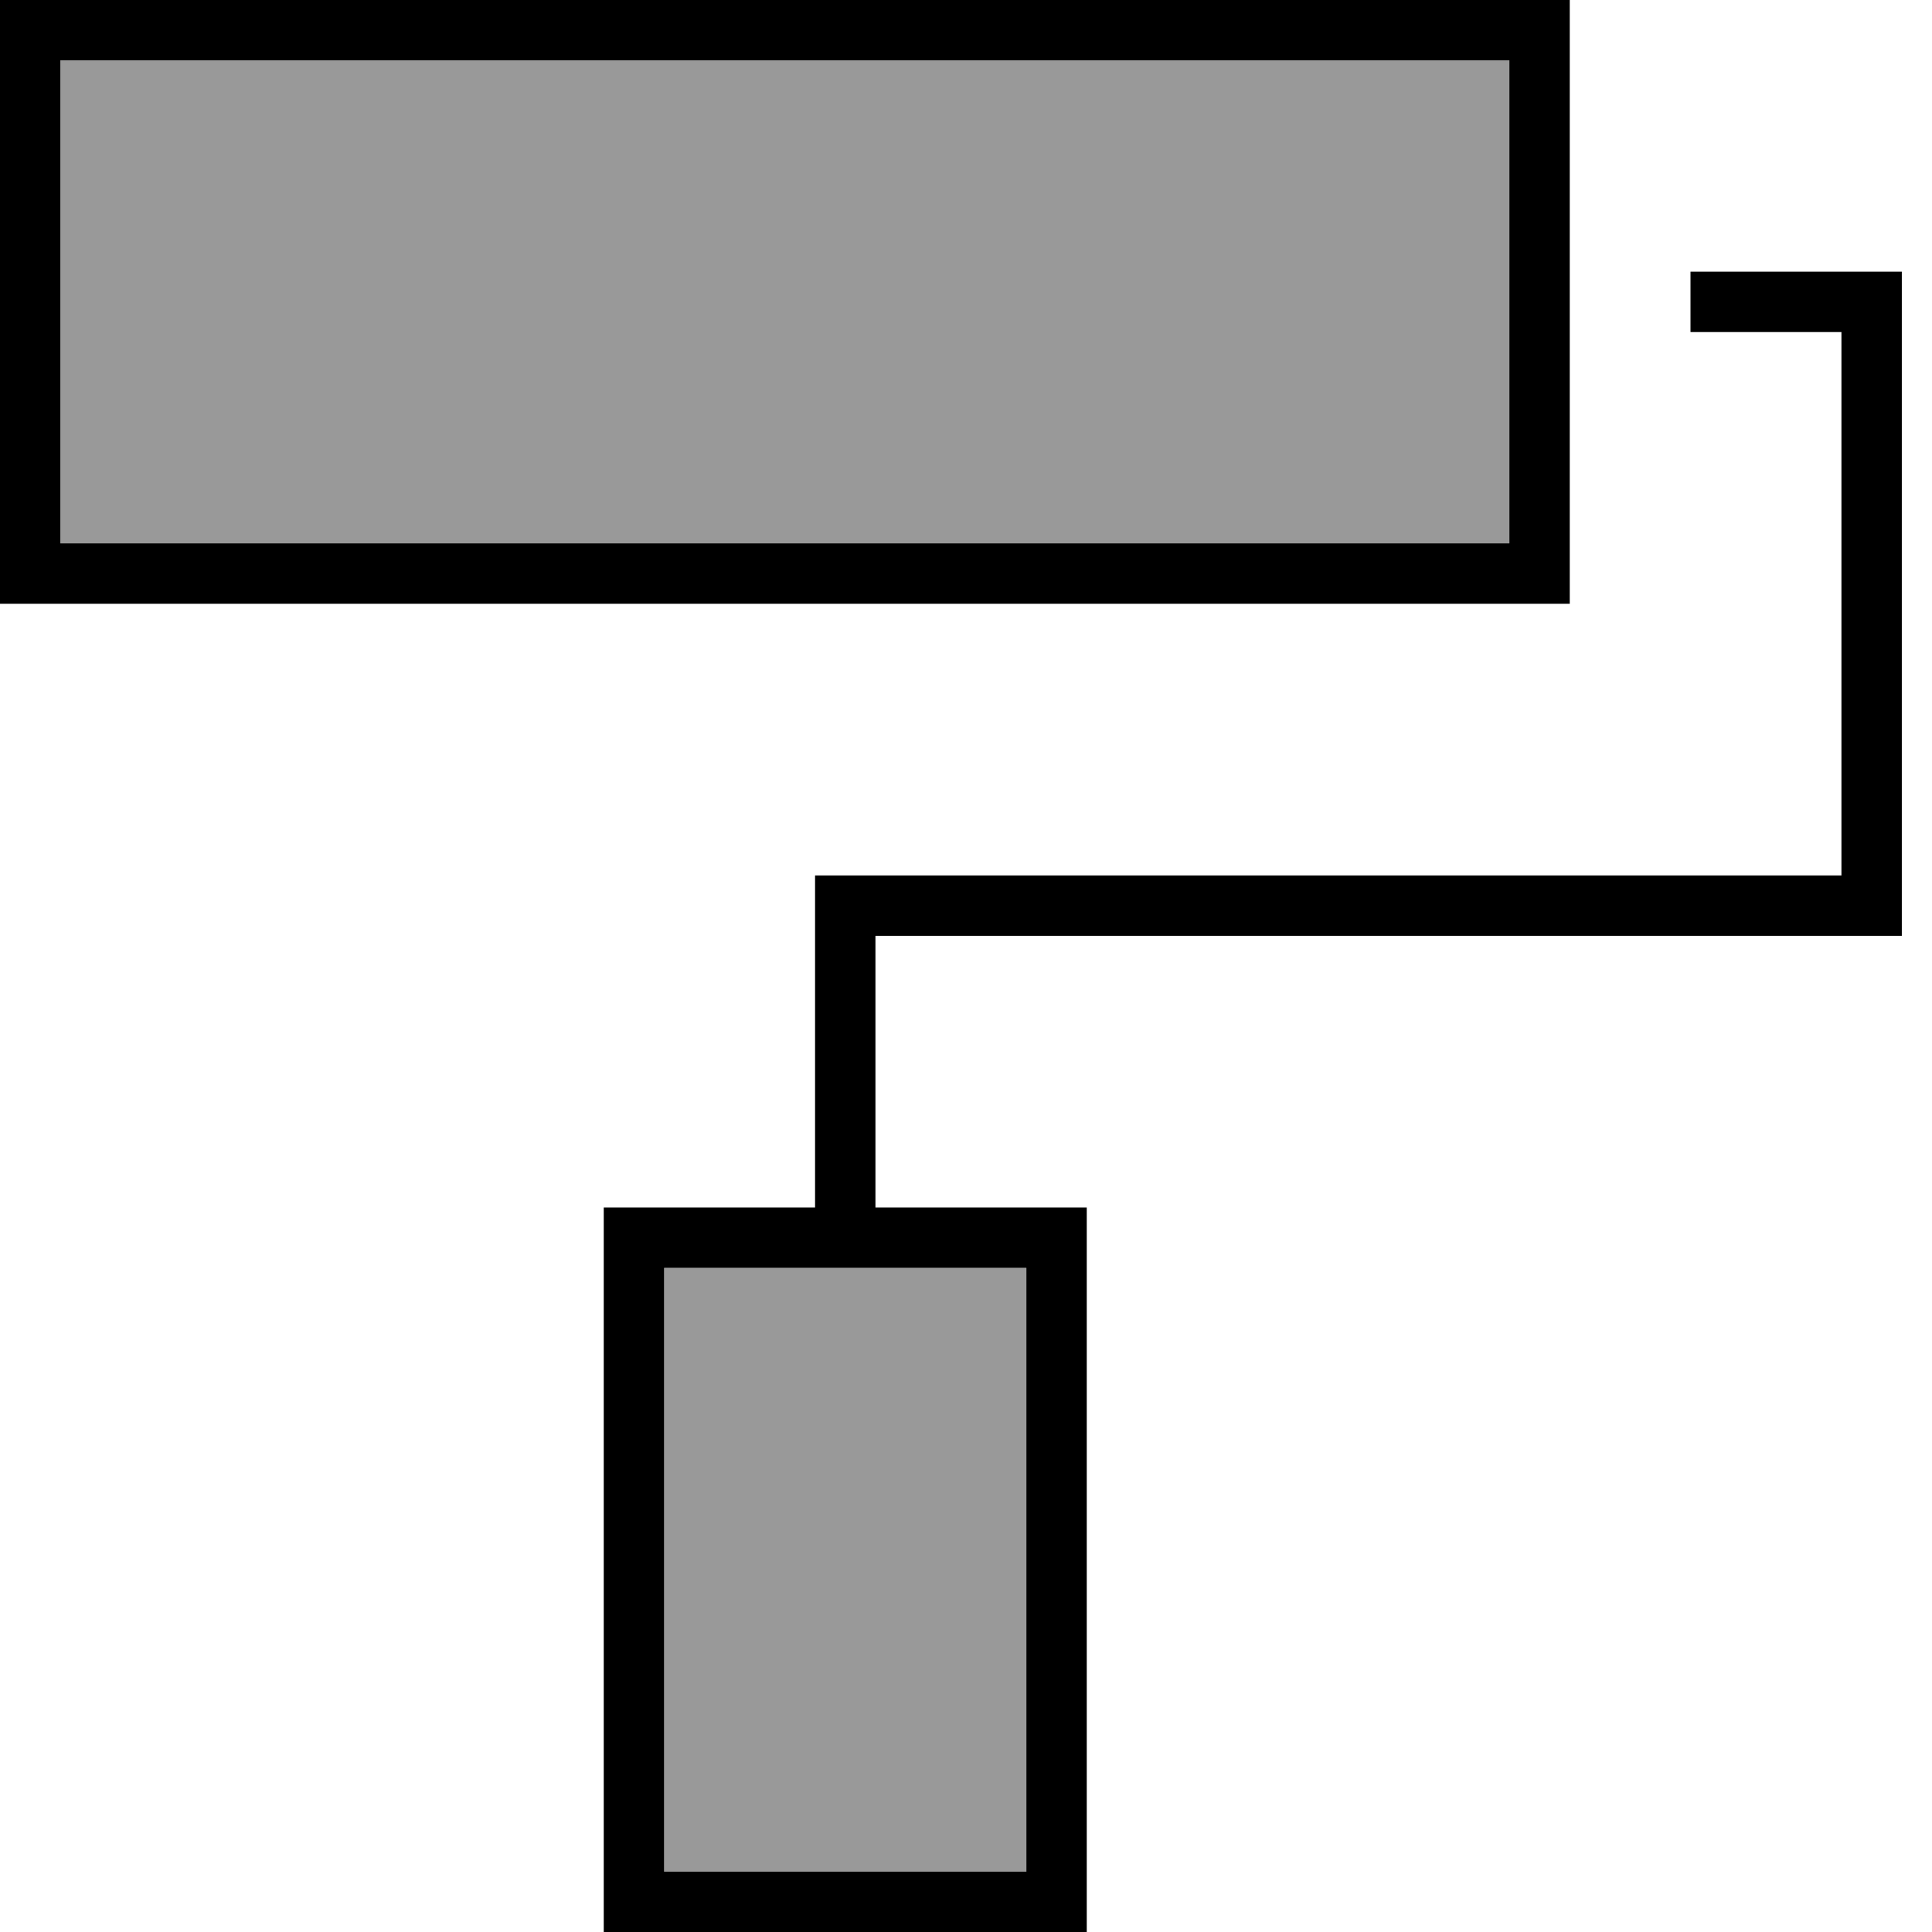
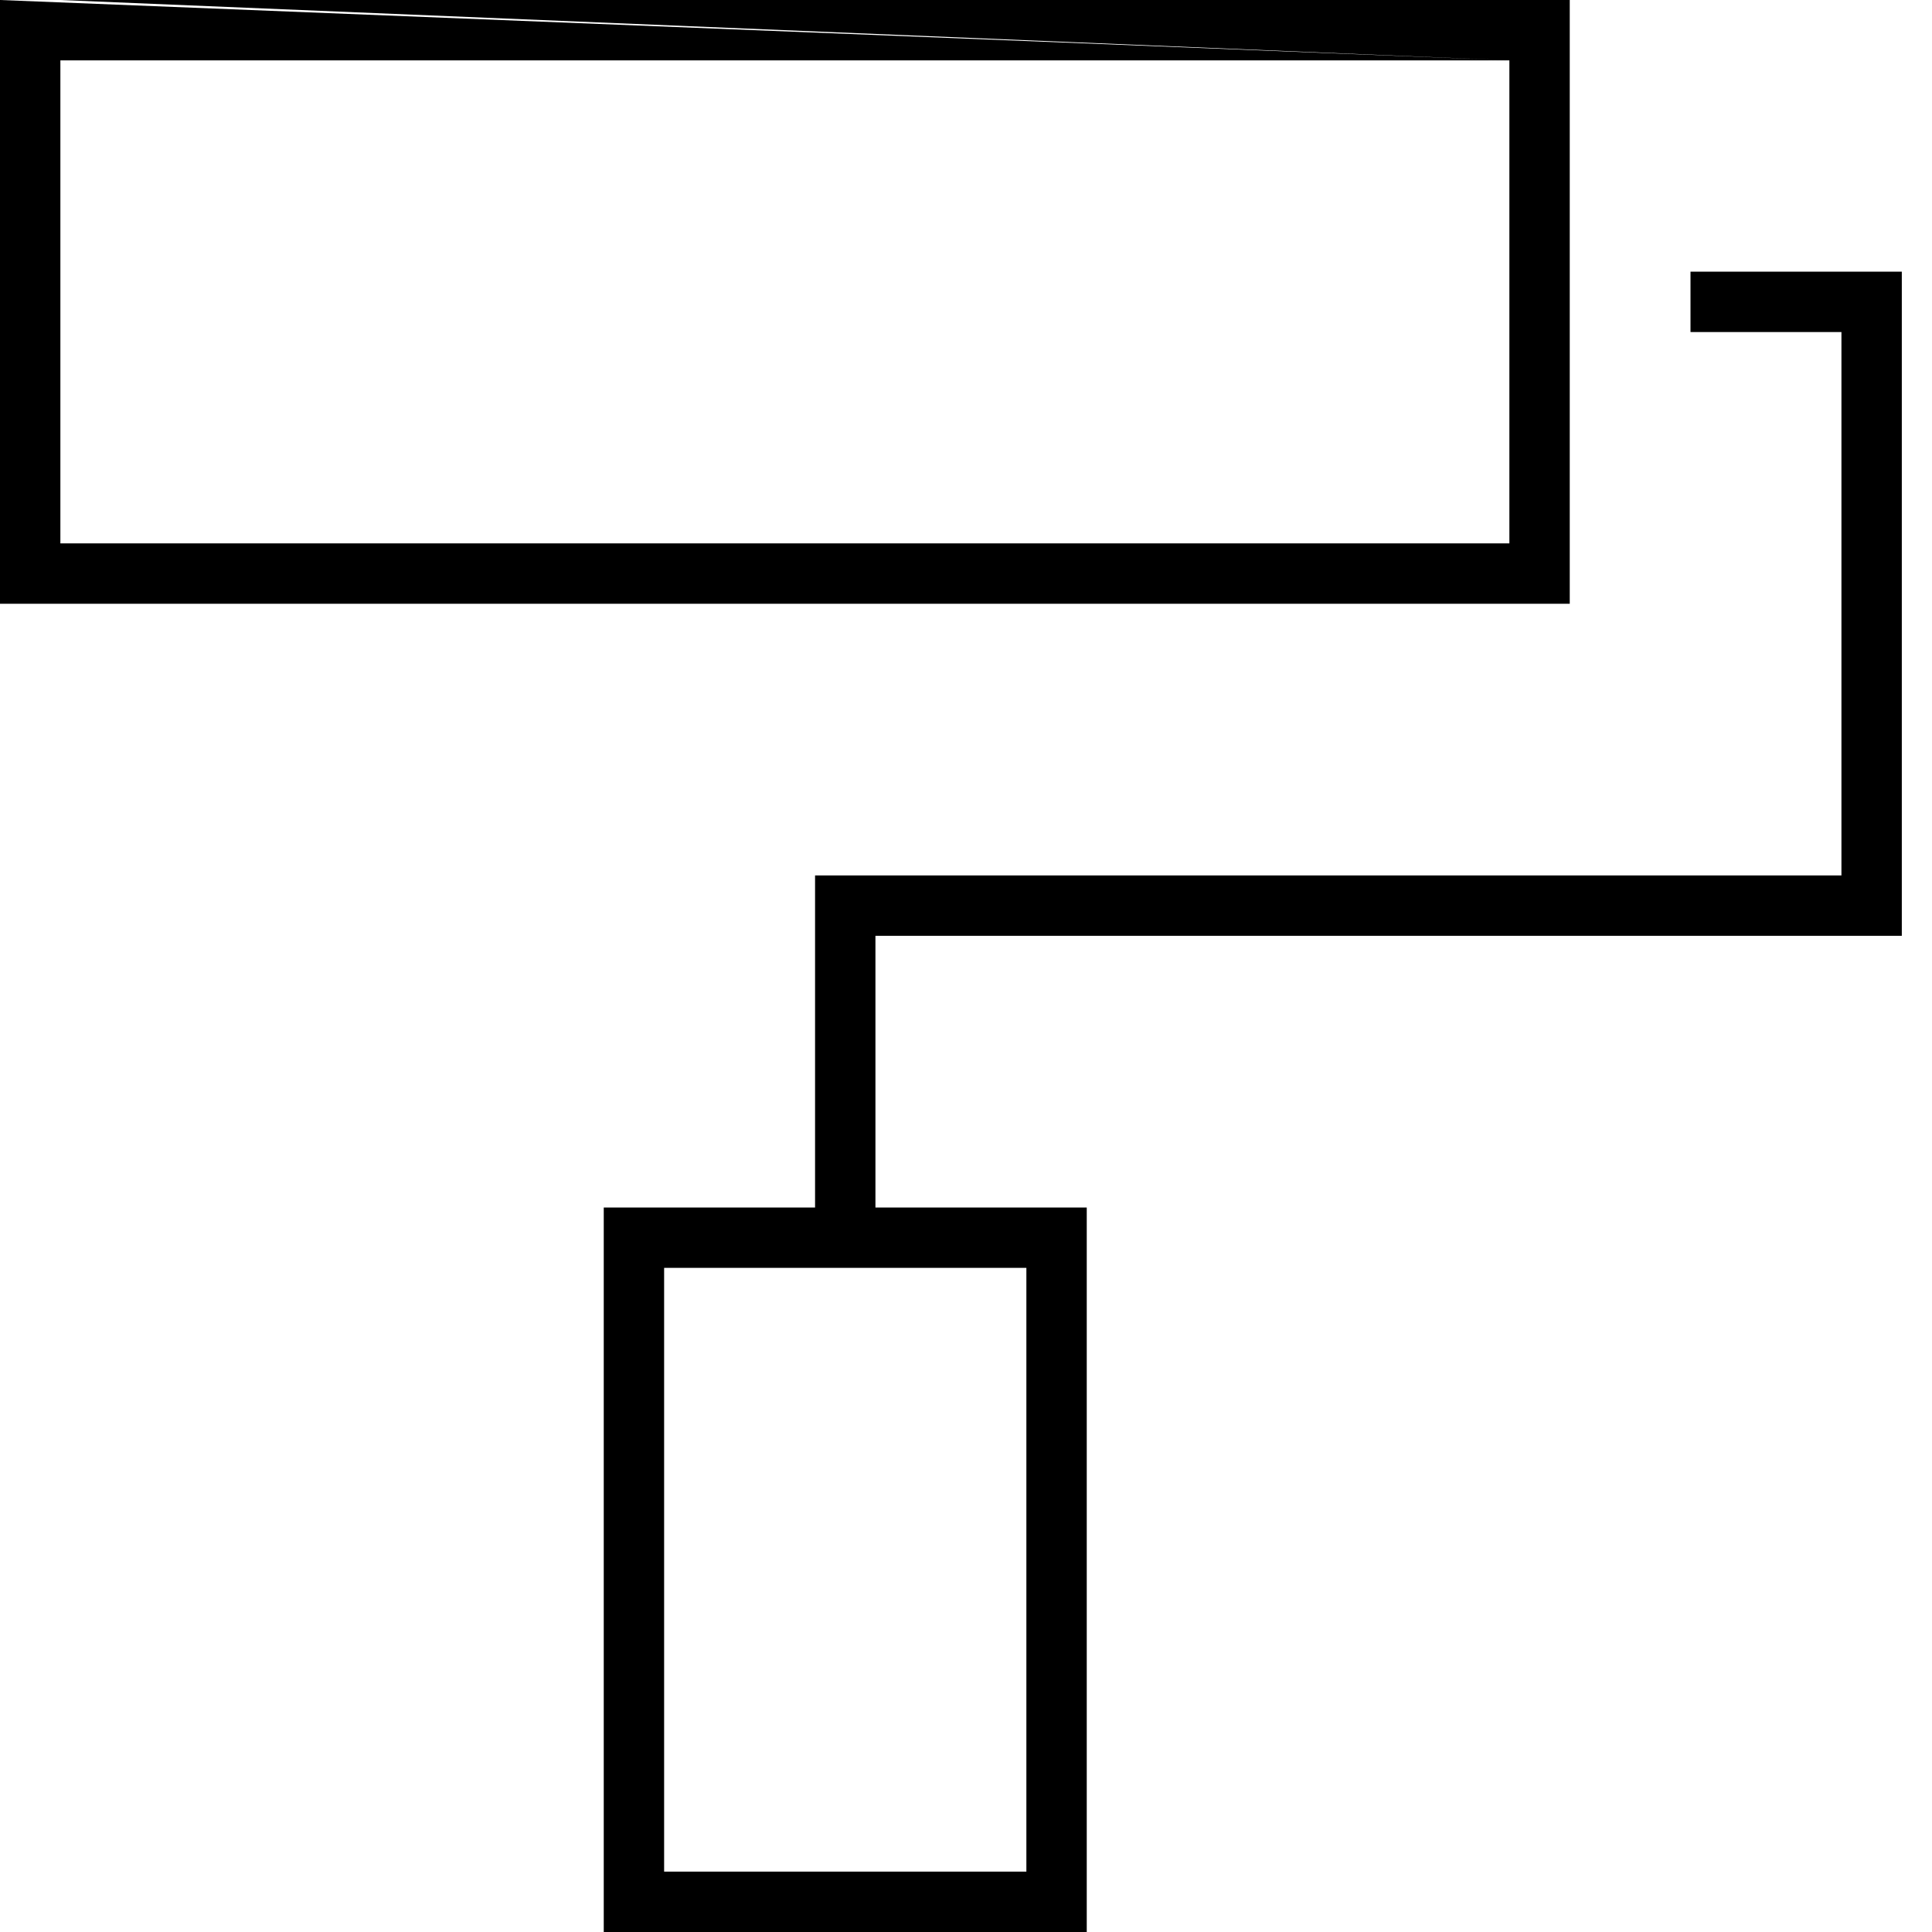
<svg xmlns="http://www.w3.org/2000/svg" viewBox="0 0 512 512">
  <defs>
    <style>.fa-secondary{opacity:.4}</style>
  </defs>
-   <path class="fa-secondary" d="M16 16l0 128 384 0 0-128L16 16zM176 336l0 160 96 0 0-160-96 0z" />
-   <path class="fa-primary" d="M400 16l0 128L16 144 16 16l384 0zM16 0L0 0 0 16 0 144l0 16 16 0 384 0 16 0 0-16 0-56 0-16 0-56 0-16L400 0 16 0zM272 496l-96 0 0-160 96 0 0 160zM176 320l-16 0 0 16 0 160 0 16 16 0 96 0 16 0 0-16 0-160 0-16-16 0-40 0 0-72 264 0 8 0 0-8 0-160 0-8-8 0-48 0 0 16 40 0 0 144-264 0-8 0 0 8 0 80-40 0z" />
+   <path class="fa-primary" d="M400 16l0 128L16 144 16 16l384 0zL0 0 0 16 0 144l0 16 16 0 384 0 16 0 0-16 0-56 0-16 0-56 0-16L400 0 16 0zM272 496l-96 0 0-160 96 0 0 160zM176 320l-16 0 0 16 0 160 0 16 16 0 96 0 16 0 0-16 0-160 0-16-16 0-40 0 0-72 264 0 8 0 0-8 0-160 0-8-8 0-48 0 0 16 40 0 0 144-264 0-8 0 0 8 0 80-40 0z" />
</svg>